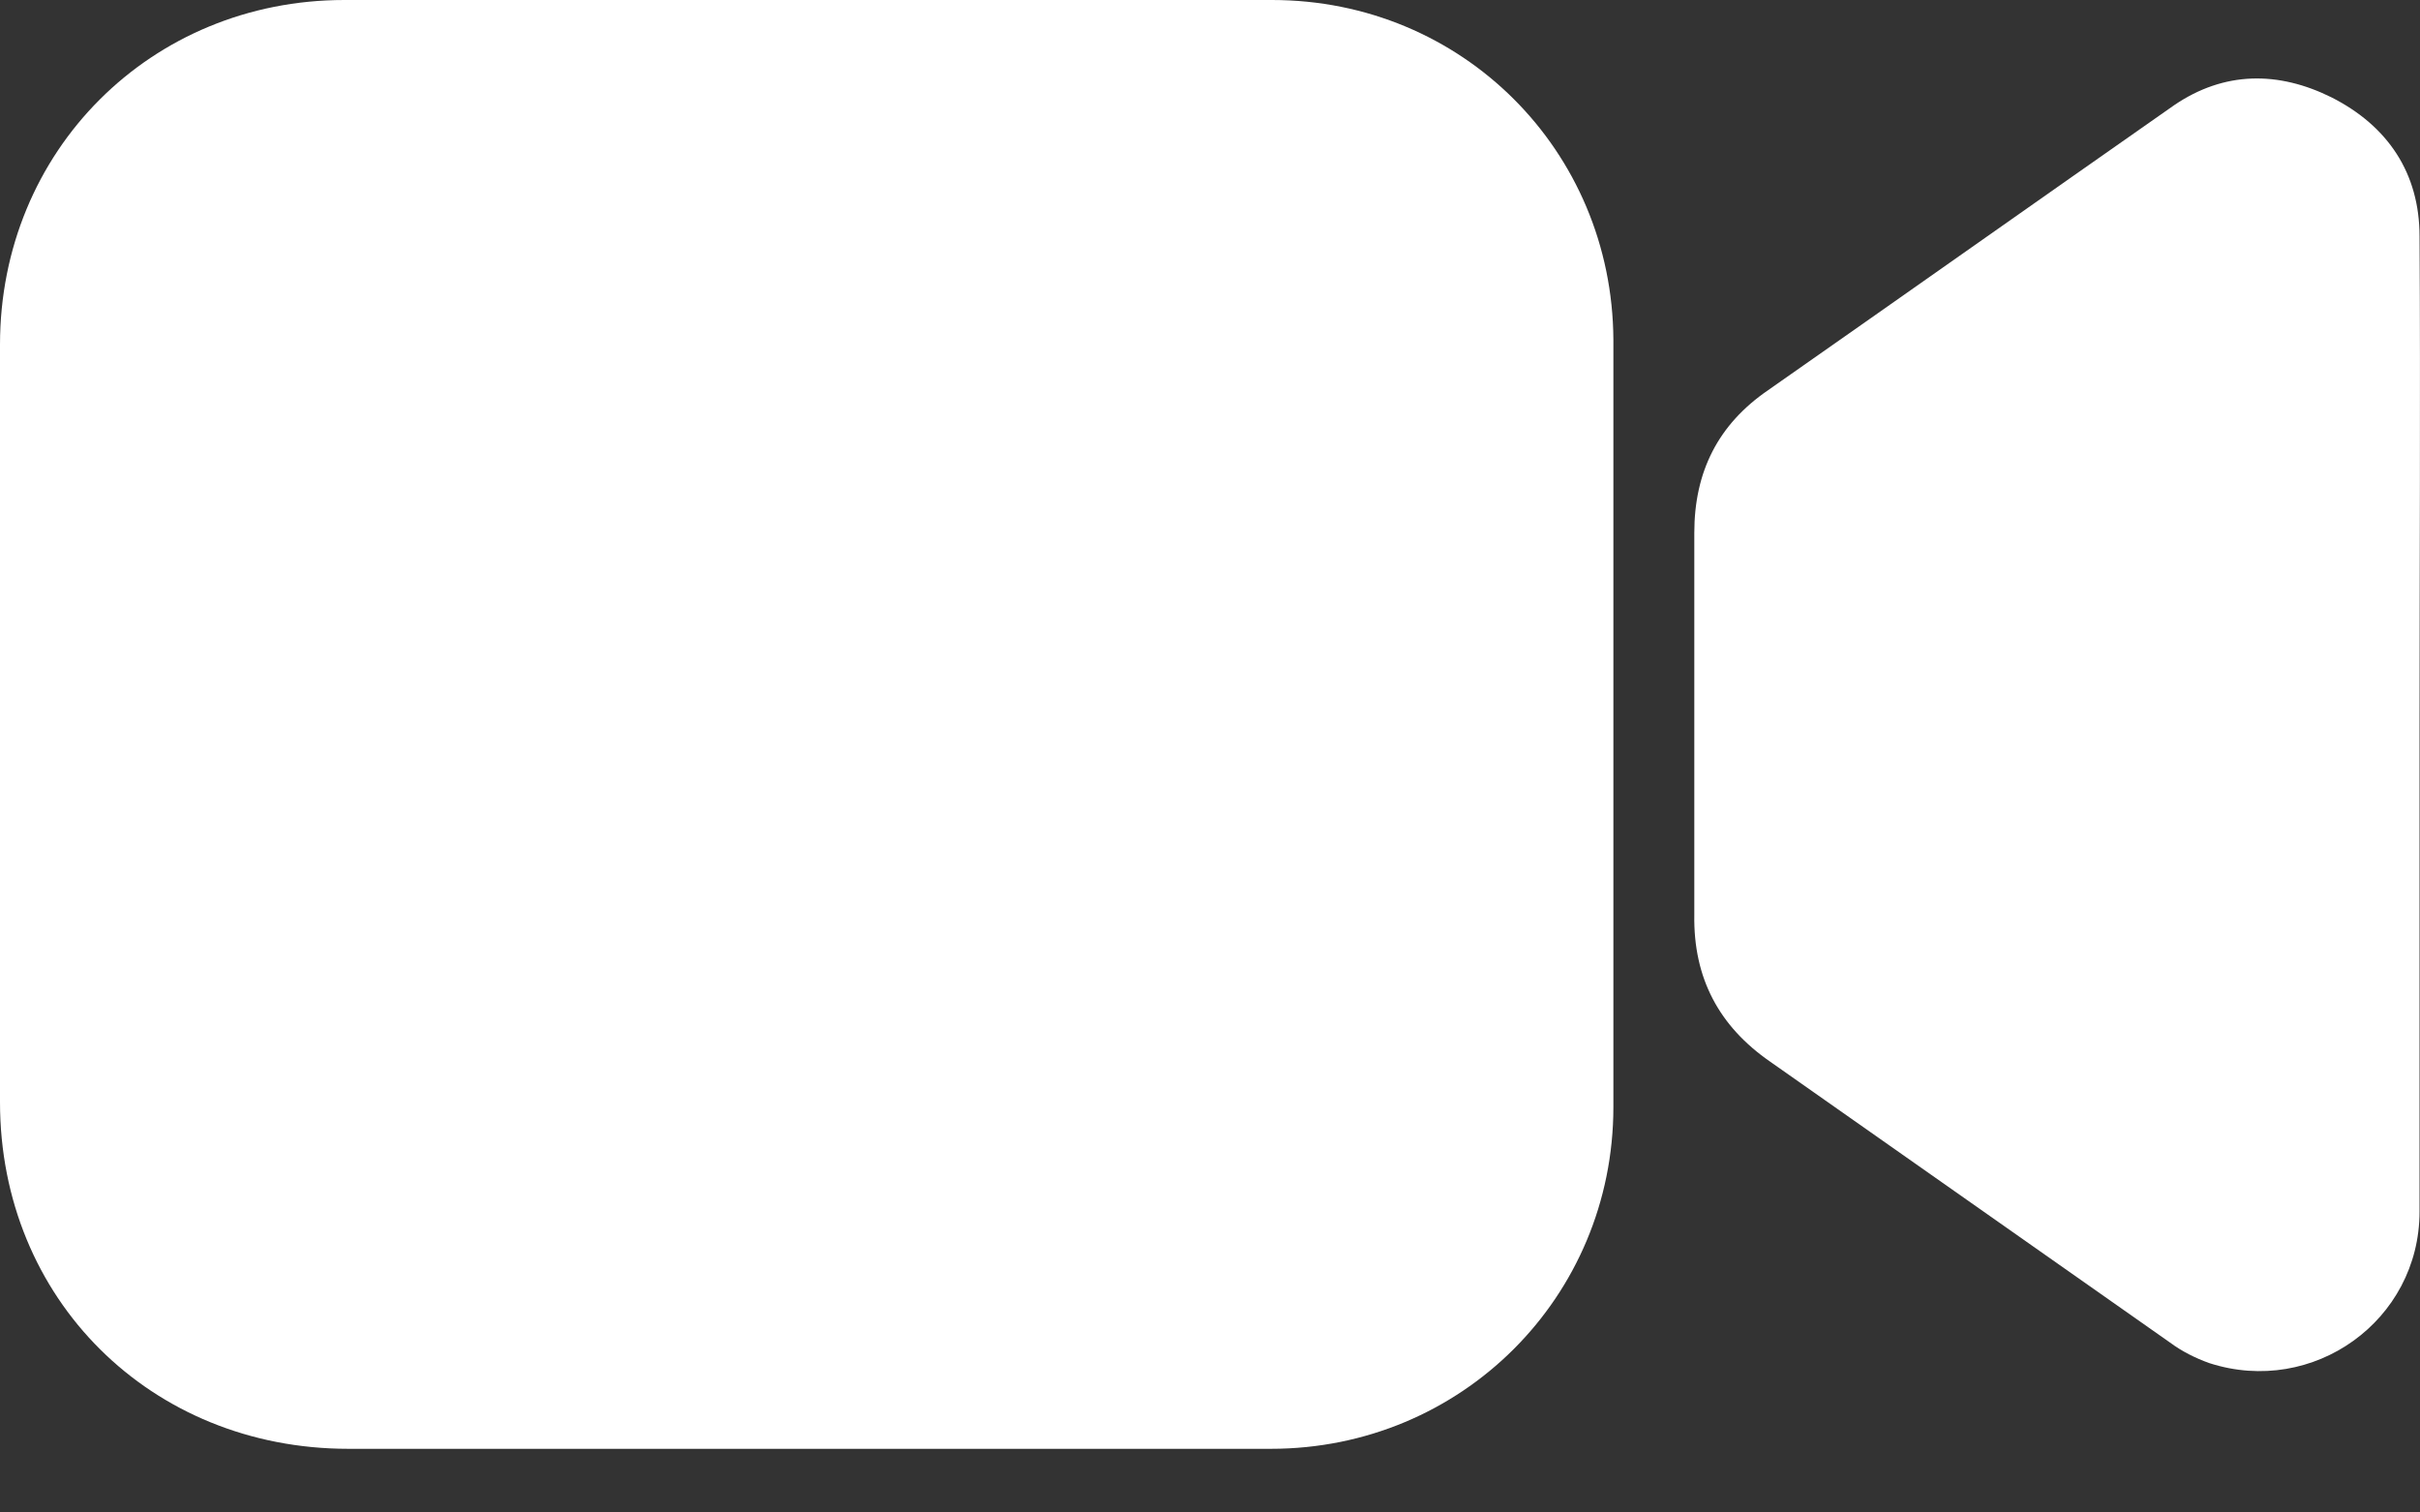
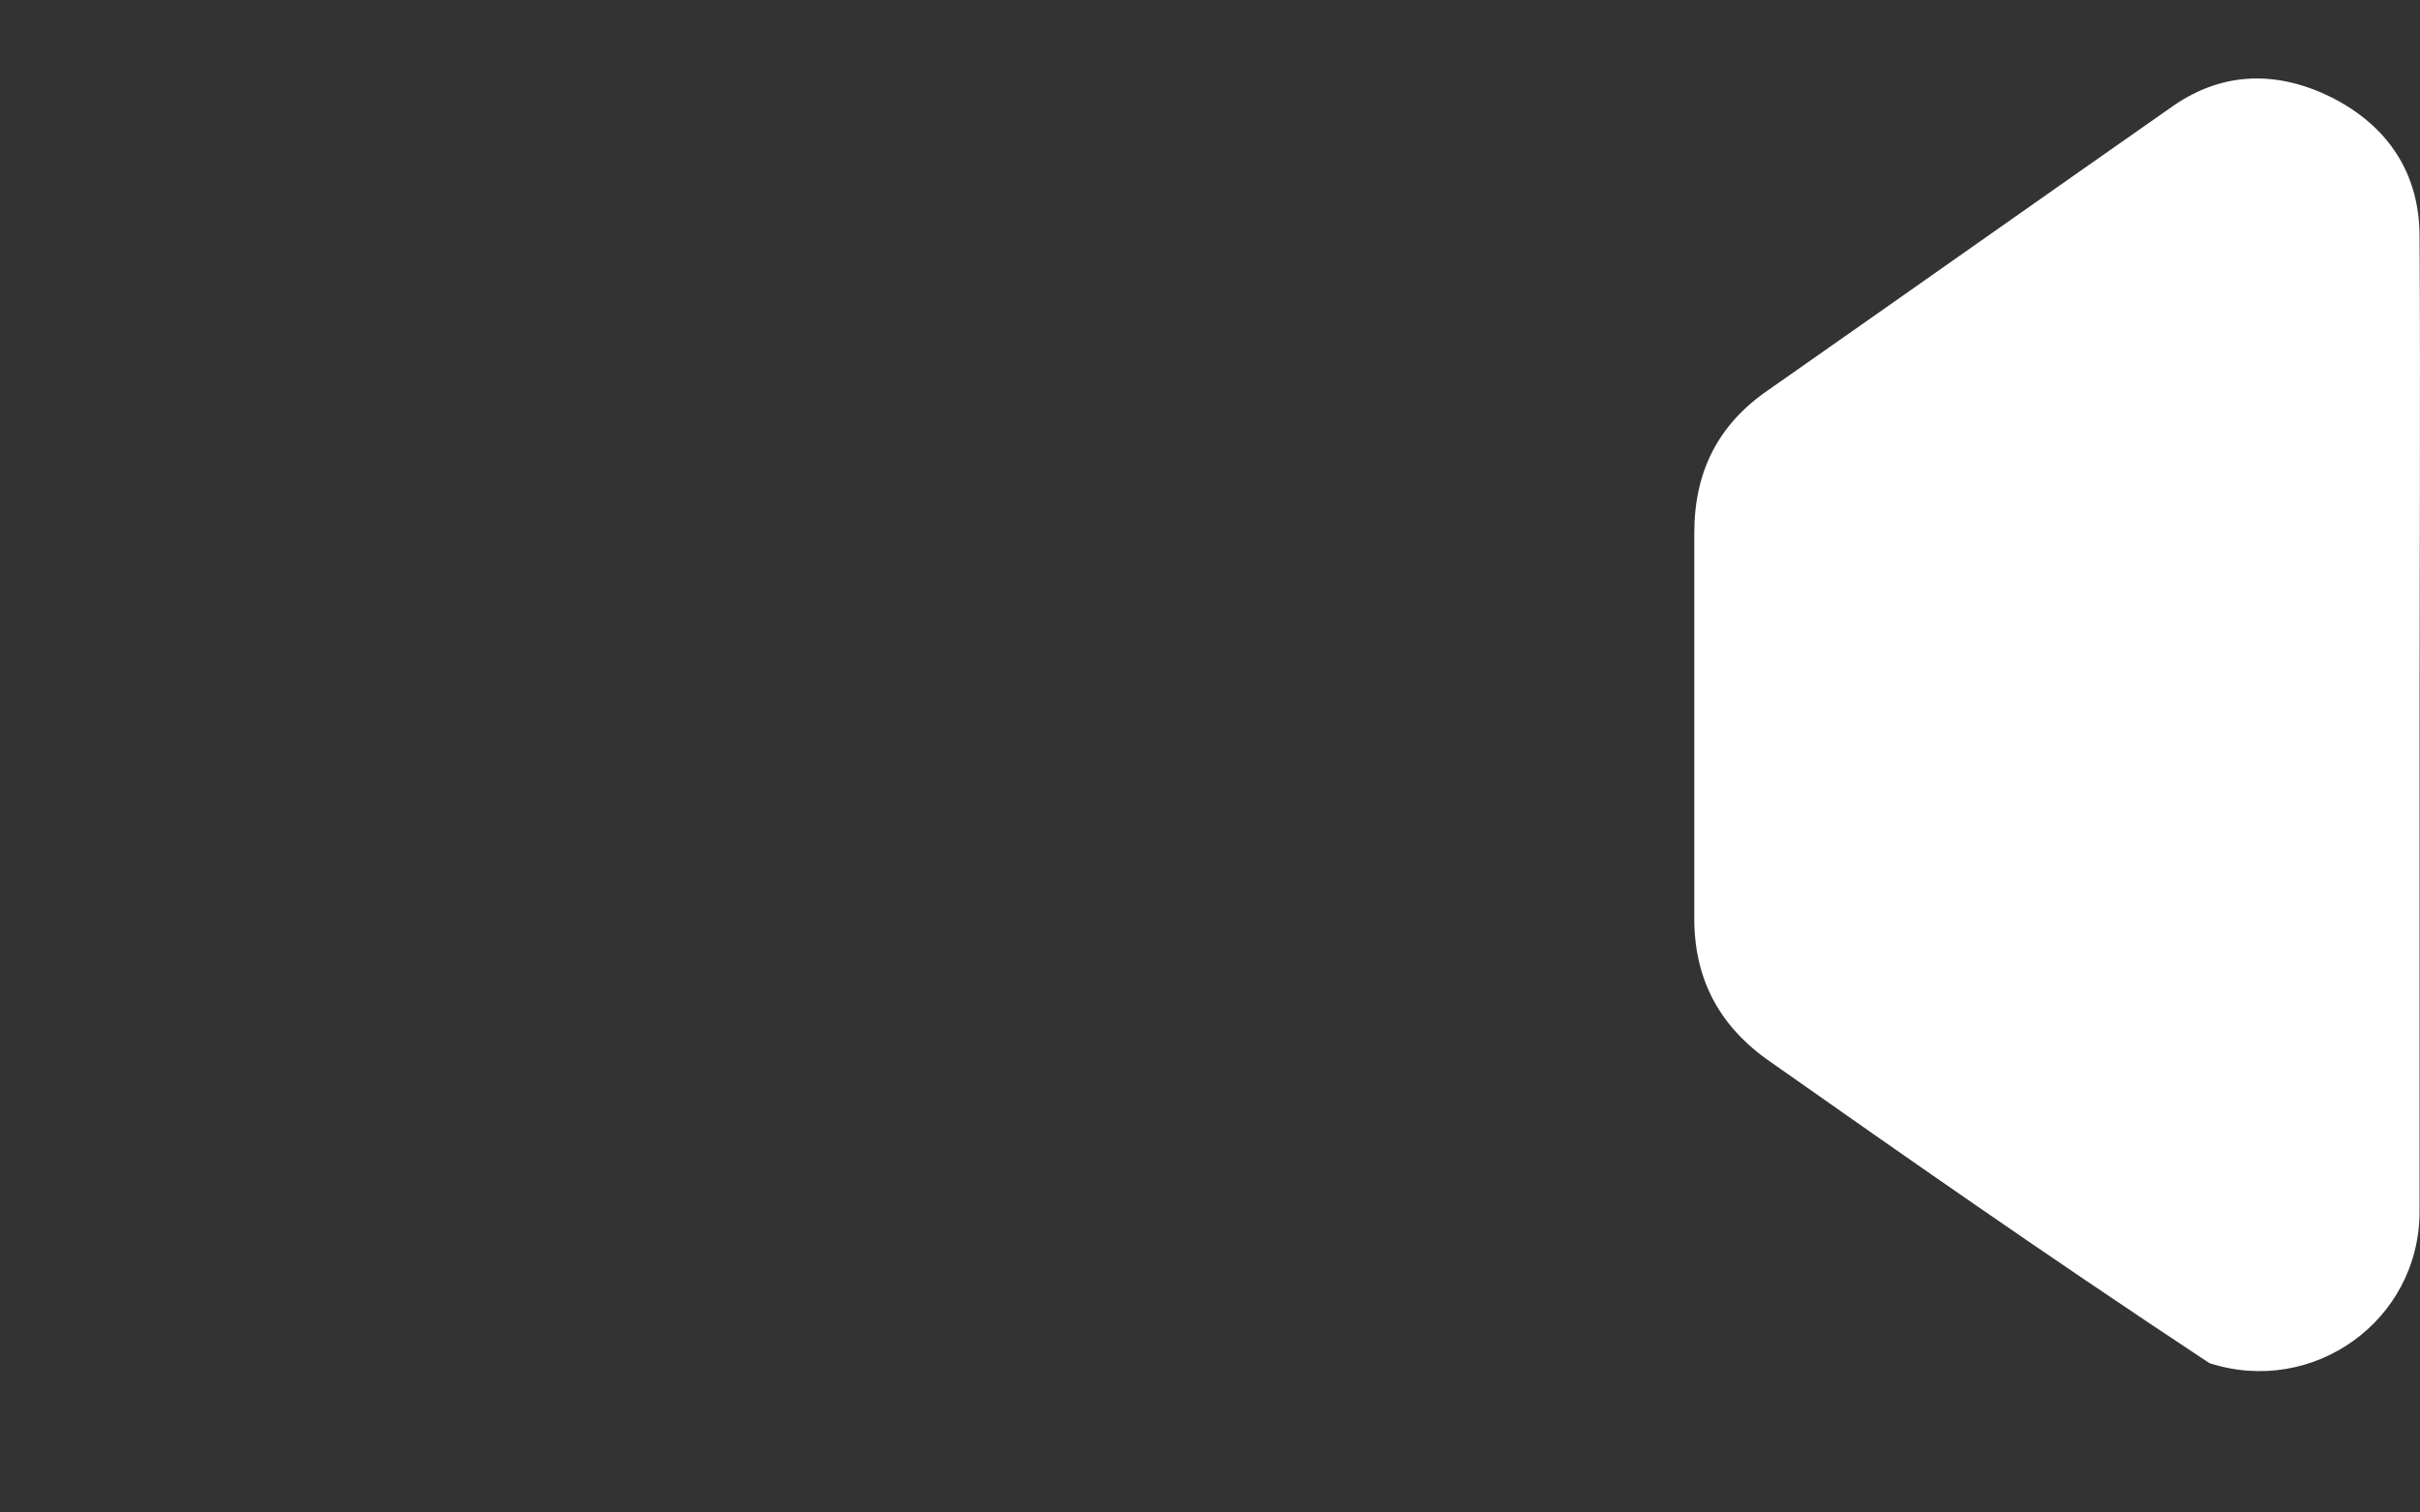
<svg xmlns="http://www.w3.org/2000/svg" width="32" height="20" viewBox="0 0 32 20" fill="none">
  <rect x="0" y="0" width="32" height="20" fill="#333333" stroke="none" />
-   <path d="M10.673 19.158C8.651 19.158 6.628 19.158 4.606 19.158C1.996 19.158 0 17.179 0 14.574C0 11.24 0 7.893 0 4.558C0 1.993 1.996 0 4.554 0C8.638 0 12.735 0 16.819 0C19.337 0 21.321 1.993 21.334 4.493C21.334 7.88 21.334 11.253 21.334 14.639C21.334 17.153 19.324 19.158 16.806 19.158C14.758 19.158 12.722 19.158 10.673 19.158Z" fill="white" />
-   <path d="M31.994 9.599C31.994 11.735 31.994 13.884 31.994 16.02C31.994 17.465 30.585 18.468 29.215 18.025C29.032 17.96 28.85 17.869 28.693 17.752C26.931 16.515 25.17 15.277 23.409 14.04C22.73 13.571 22.391 12.933 22.404 12.099C22.404 10.419 22.404 8.726 22.404 7.046C22.404 6.239 22.717 5.613 23.382 5.158C25.17 3.907 26.958 2.644 28.745 1.394C29.411 0.938 30.128 0.938 30.833 1.289C31.577 1.667 31.994 2.292 31.994 3.126C32.007 5.288 31.994 7.45 31.994 9.612V9.599Z" fill="white" />
+   <path d="M31.994 9.599C31.994 11.735 31.994 13.884 31.994 16.02C31.994 17.465 30.585 18.468 29.215 18.025C26.931 16.515 25.17 15.277 23.409 14.04C22.73 13.571 22.391 12.933 22.404 12.099C22.404 10.419 22.404 8.726 22.404 7.046C22.404 6.239 22.717 5.613 23.382 5.158C25.17 3.907 26.958 2.644 28.745 1.394C29.411 0.938 30.128 0.938 30.833 1.289C31.577 1.667 31.994 2.292 31.994 3.126C32.007 5.288 31.994 7.45 31.994 9.612V9.599Z" fill="white" />
</svg>